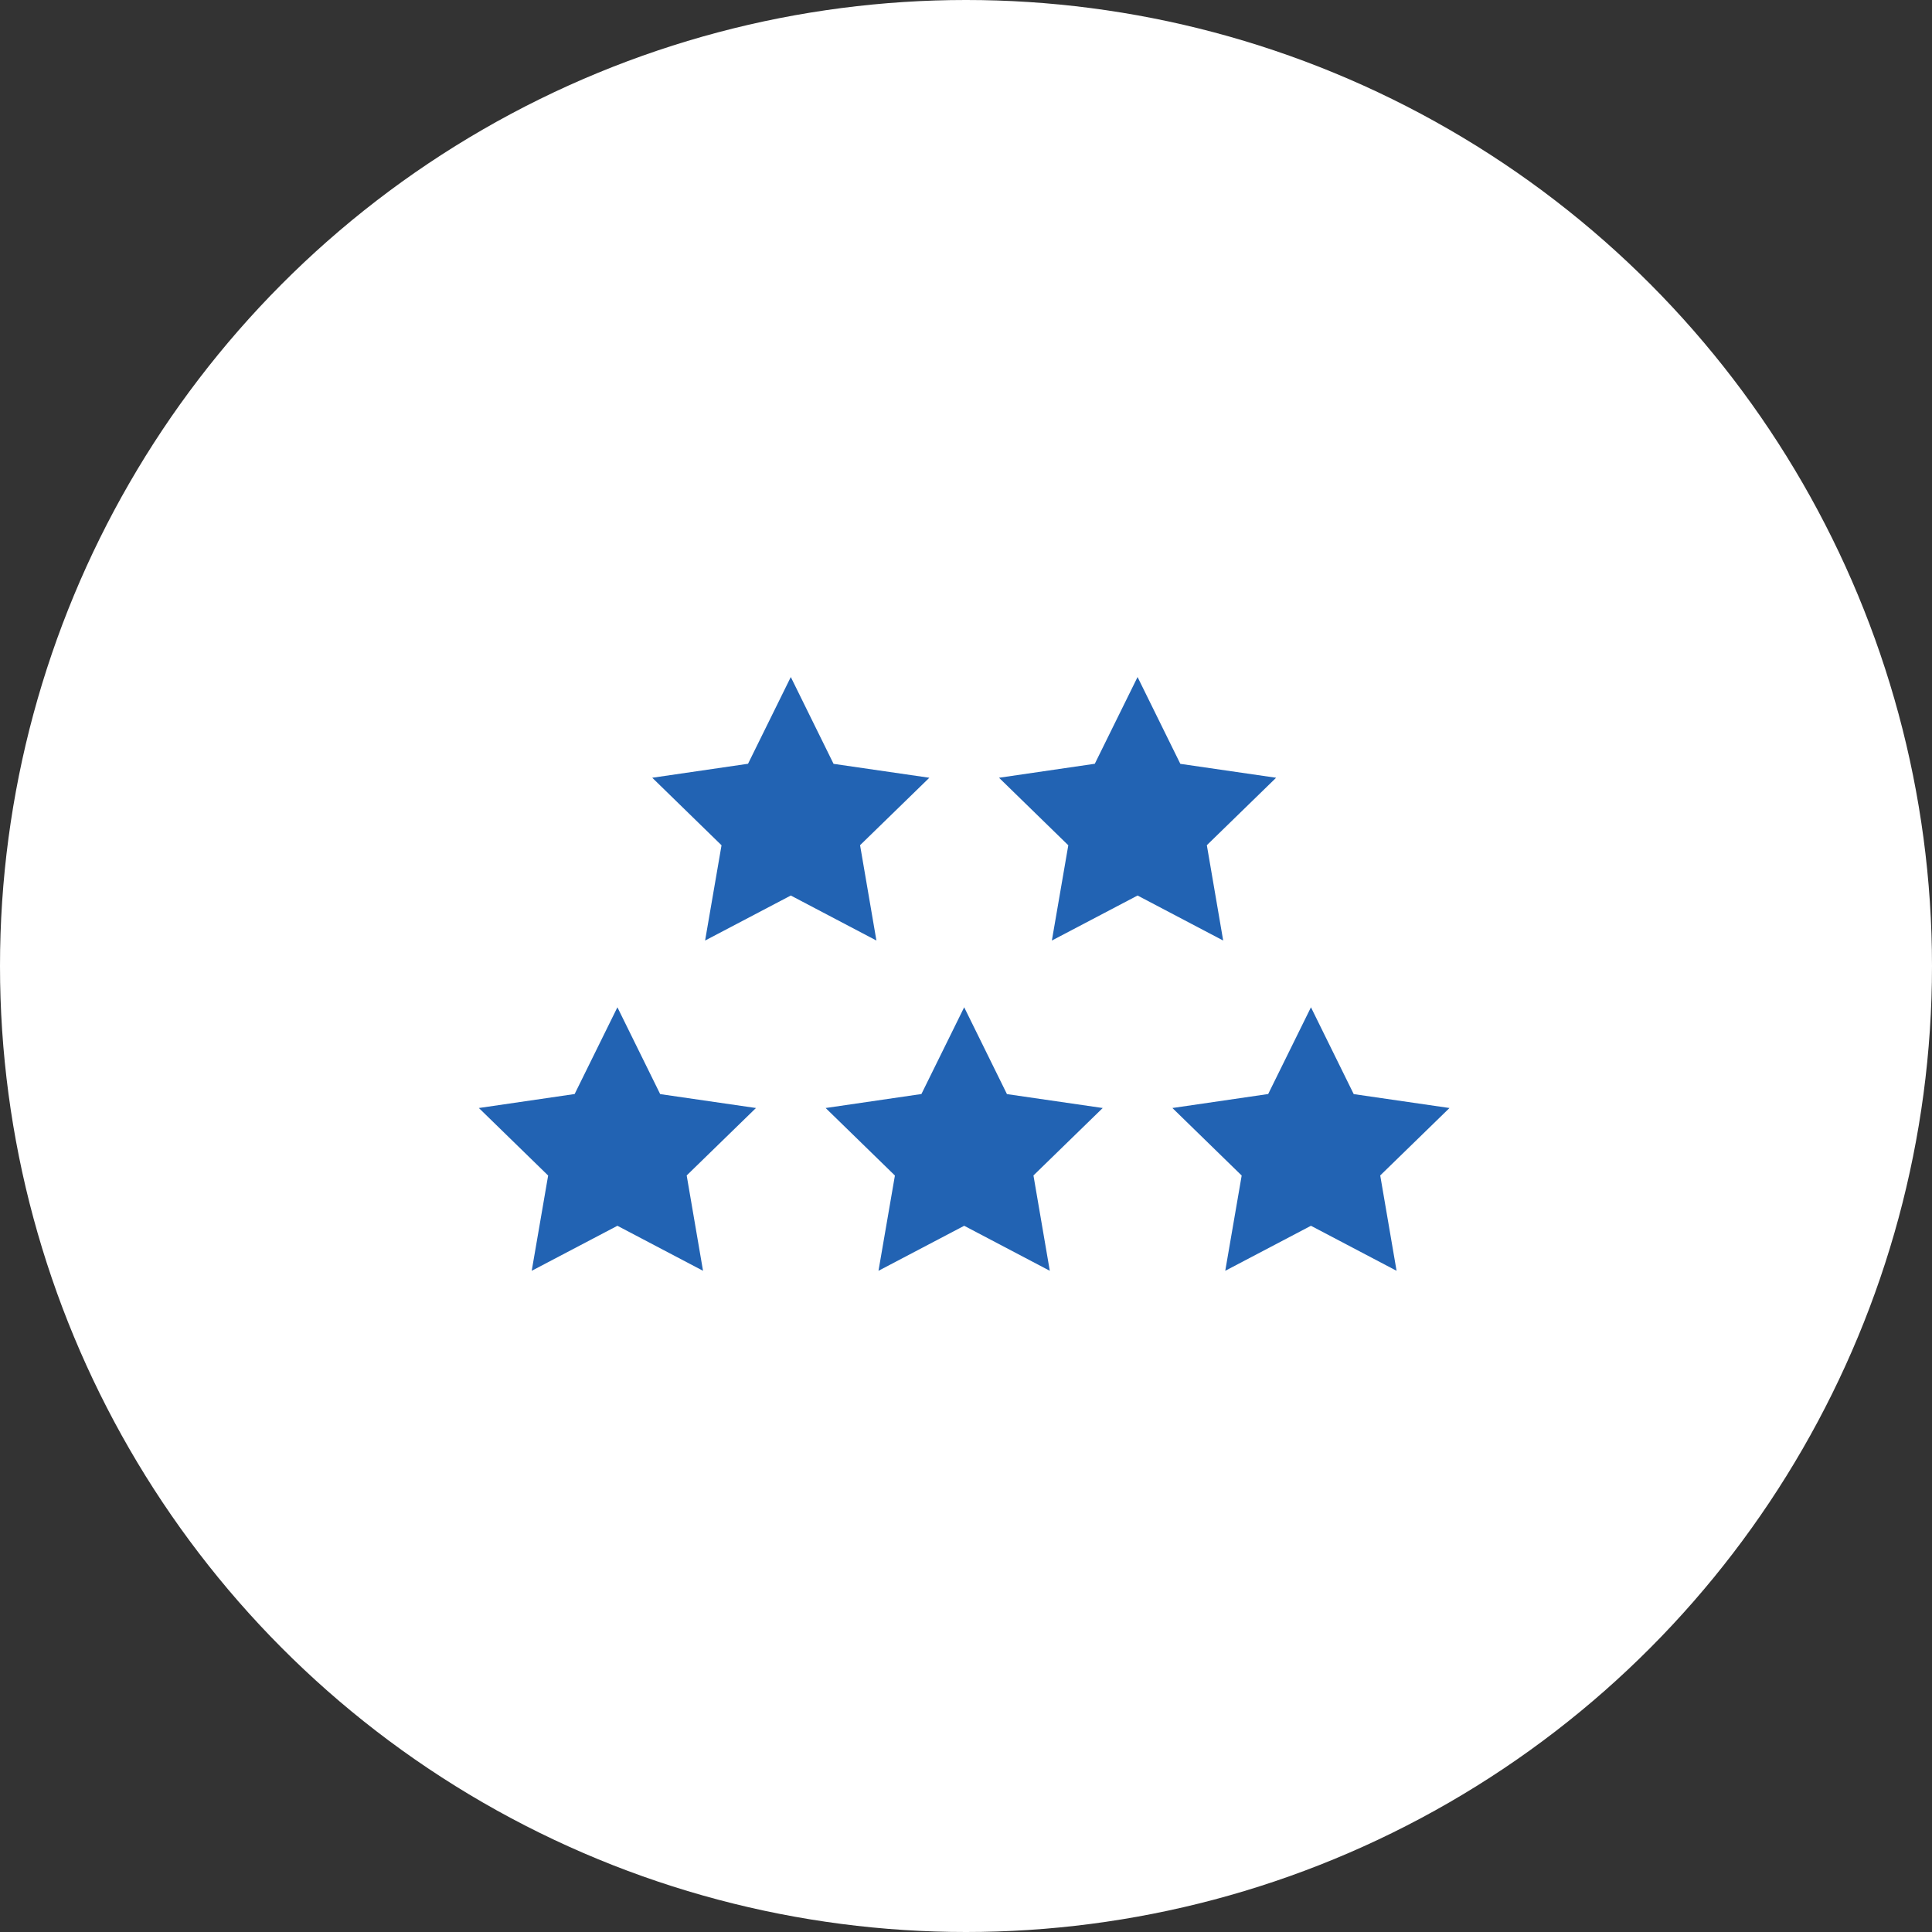
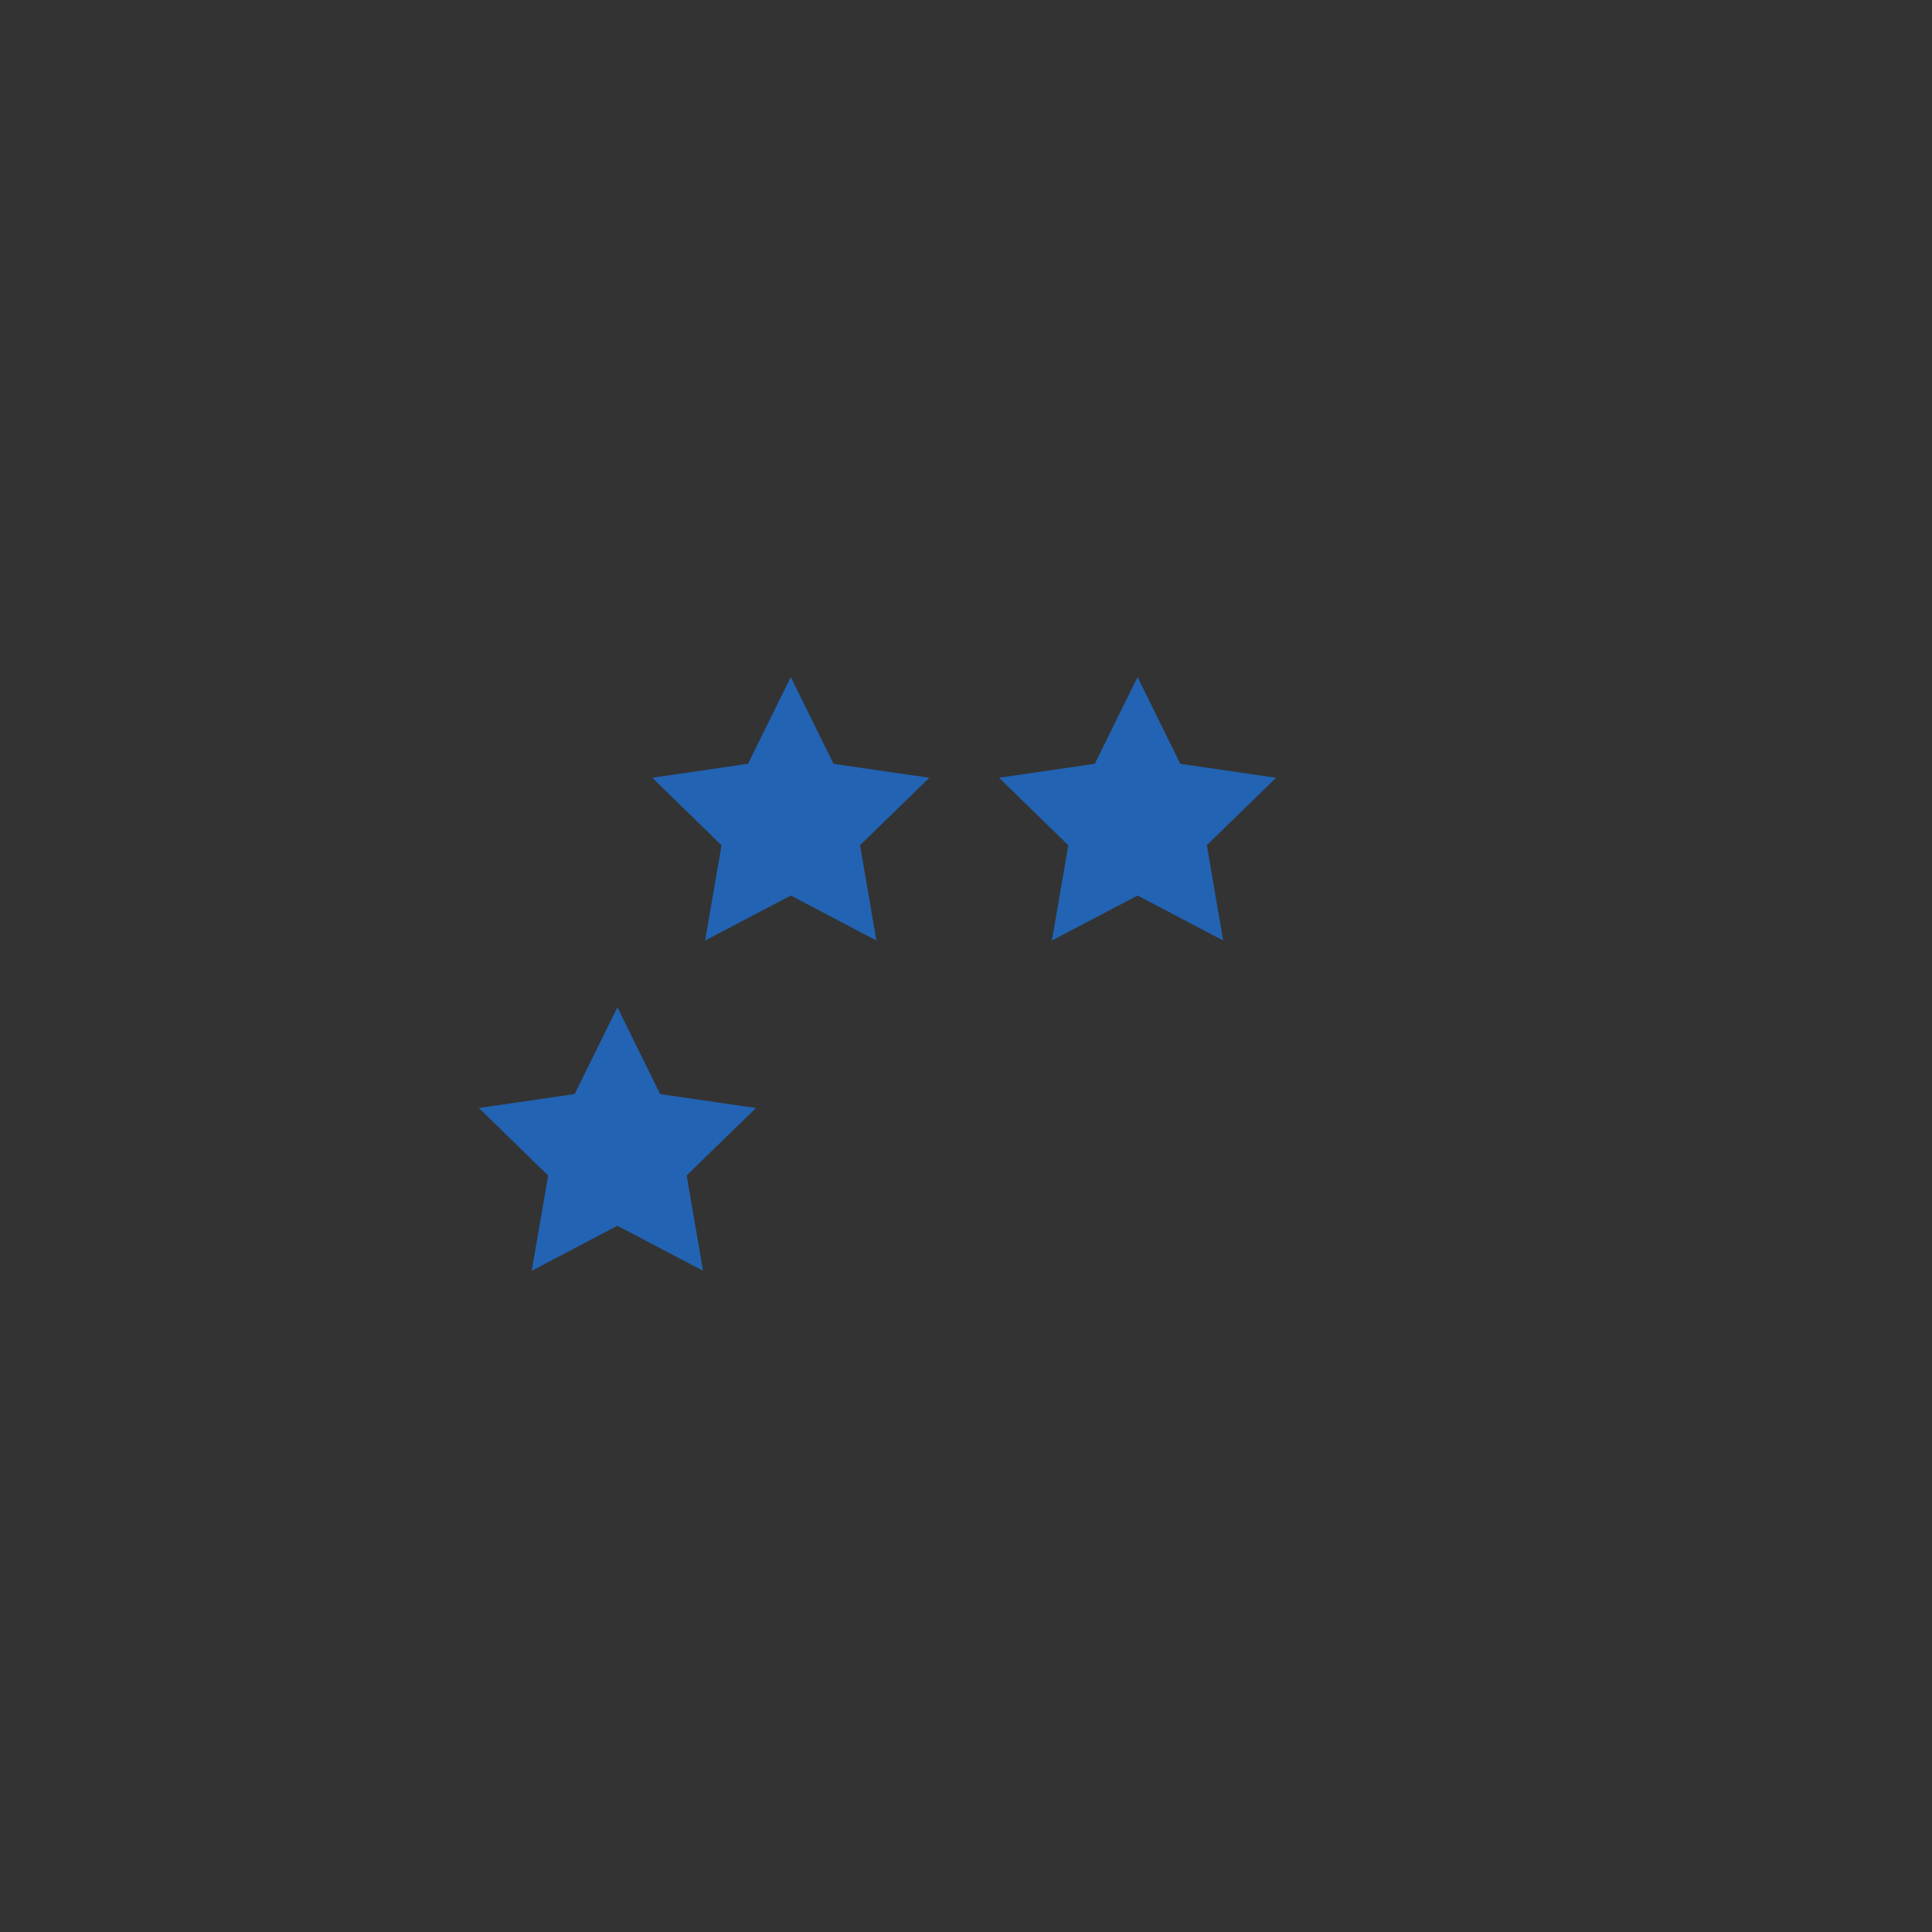
<svg xmlns="http://www.w3.org/2000/svg" width="117" height="117" viewBox="0 0 117 117">
  <rect x="0" y="0" width="117" height="117" fill="#333333" stroke="none" />
  <g id="グループ_14805" data-name="グループ 14805" transform="translate(-114 -69)">
-     <circle id="楕円形_30" data-name="楕円形 30" cx="58.5" cy="58.5" r="58.5" transform="translate(114 69)" fill="#fff" />
    <g id="グループ_14816" data-name="グループ 14816" transform="translate(-2.11 3.479)">
-       <path id="パス_117016" data-name="パス 117016" d="M8.39,0,5.8,5.253,0,6.1l4.195,4.089L3.2,15.958,8.39,13.232l5.185,2.726-.99-5.774L16.78,6.1l-5.8-.842Z" transform="translate(187.11 126.521)" fill="#2263b3" />
      <path id="パス_117017" data-name="パス 117017" d="M8.39,0,5.8,5.253,0,6.1l4.195,4.089L3.2,15.958,8.39,13.232l5.185,2.726-.99-5.774L16.78,6.1l-5.8-.842Z" transform="translate(155.61 106.521)" fill="#2263b3" />
      <path id="パス_117020" data-name="パス 117020" d="M8.39,0,5.8,5.253,0,6.1l4.195,4.089L3.2,15.958,8.39,13.232l5.185,2.726-.99-5.774L16.78,6.1l-5.8-.842Z" transform="translate(145.11 126.521)" fill="#2263b3" />
      <path id="パス_117018" data-name="パス 117018" d="M8.39,0,5.8,5.253,0,6.1l4.195,4.089L3.2,15.958,8.39,13.232l5.185,2.726-.99-5.774L16.78,6.1l-5.8-.842Z" transform="translate(176.61 106.521)" fill="#2263b3" />
-       <path id="パス_117019" data-name="パス 117019" d="M8.39,0,5.8,5.253,0,6.1l4.195,4.089L3.2,15.958,8.39,13.232l5.185,2.726-.99-5.774L16.78,6.1l-5.8-.842Z" transform="translate(166.11 126.521)" fill="#2263b3" />
    </g>
  </g>
</svg>